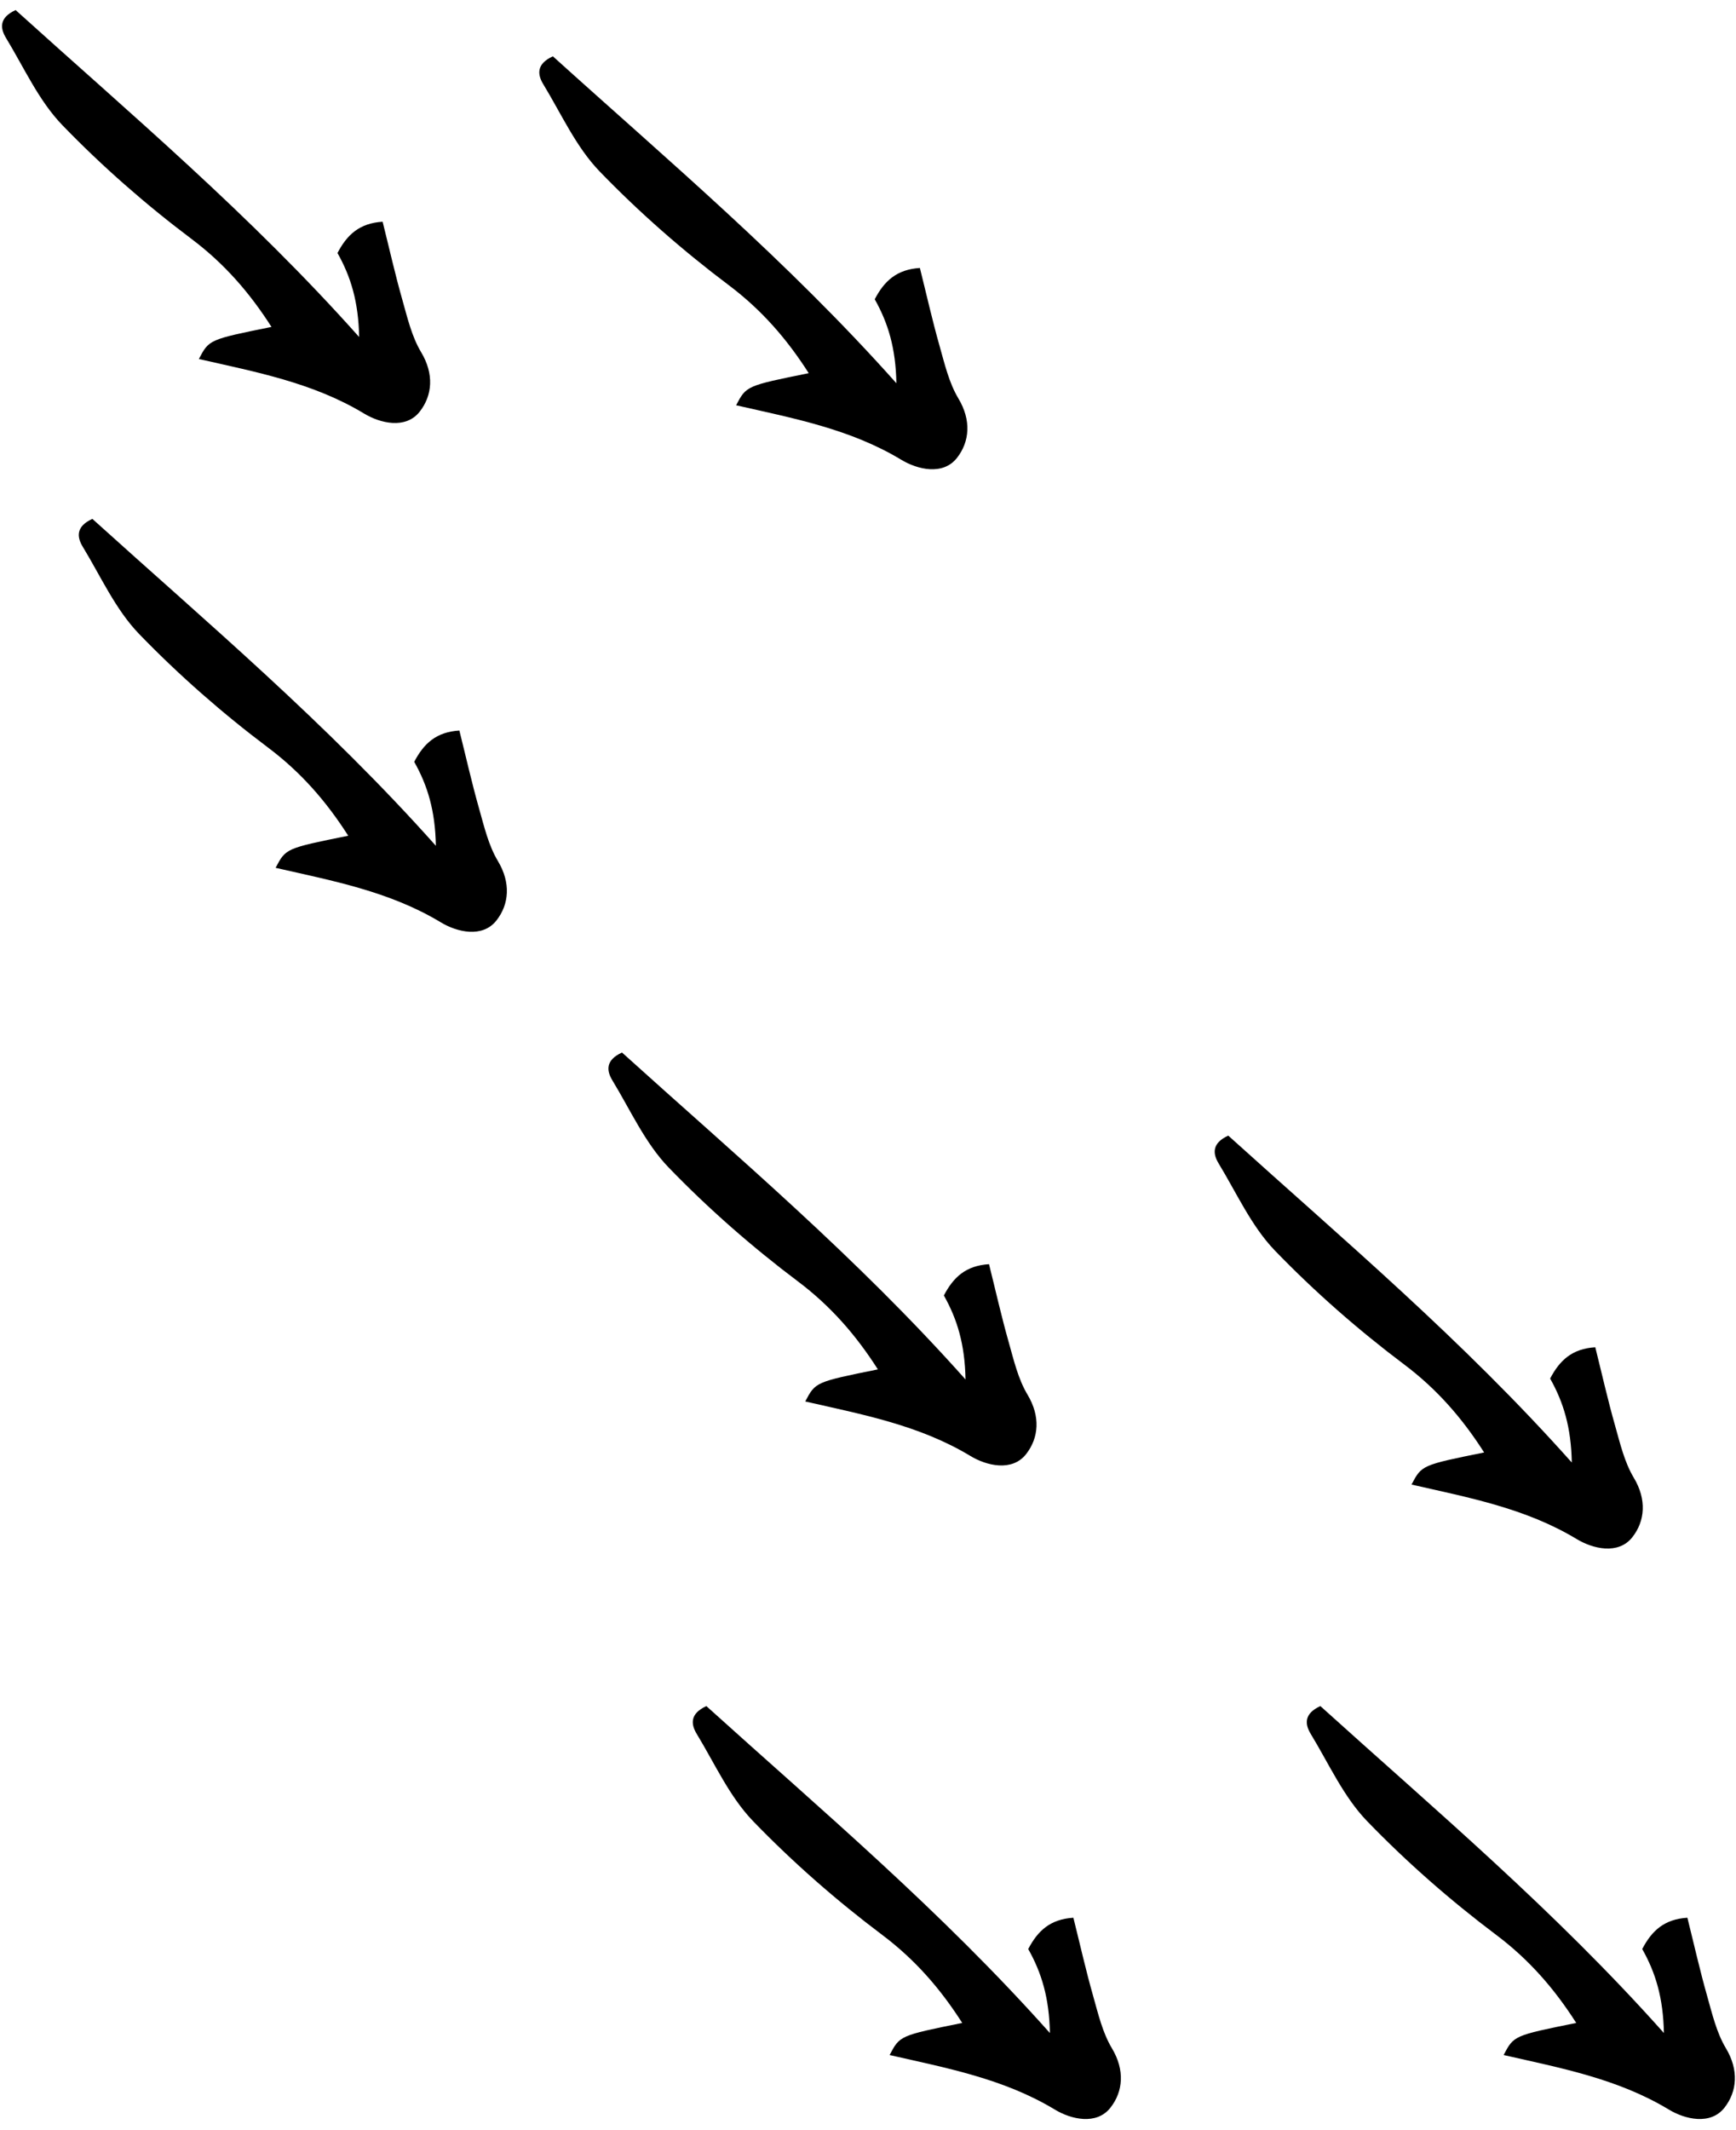
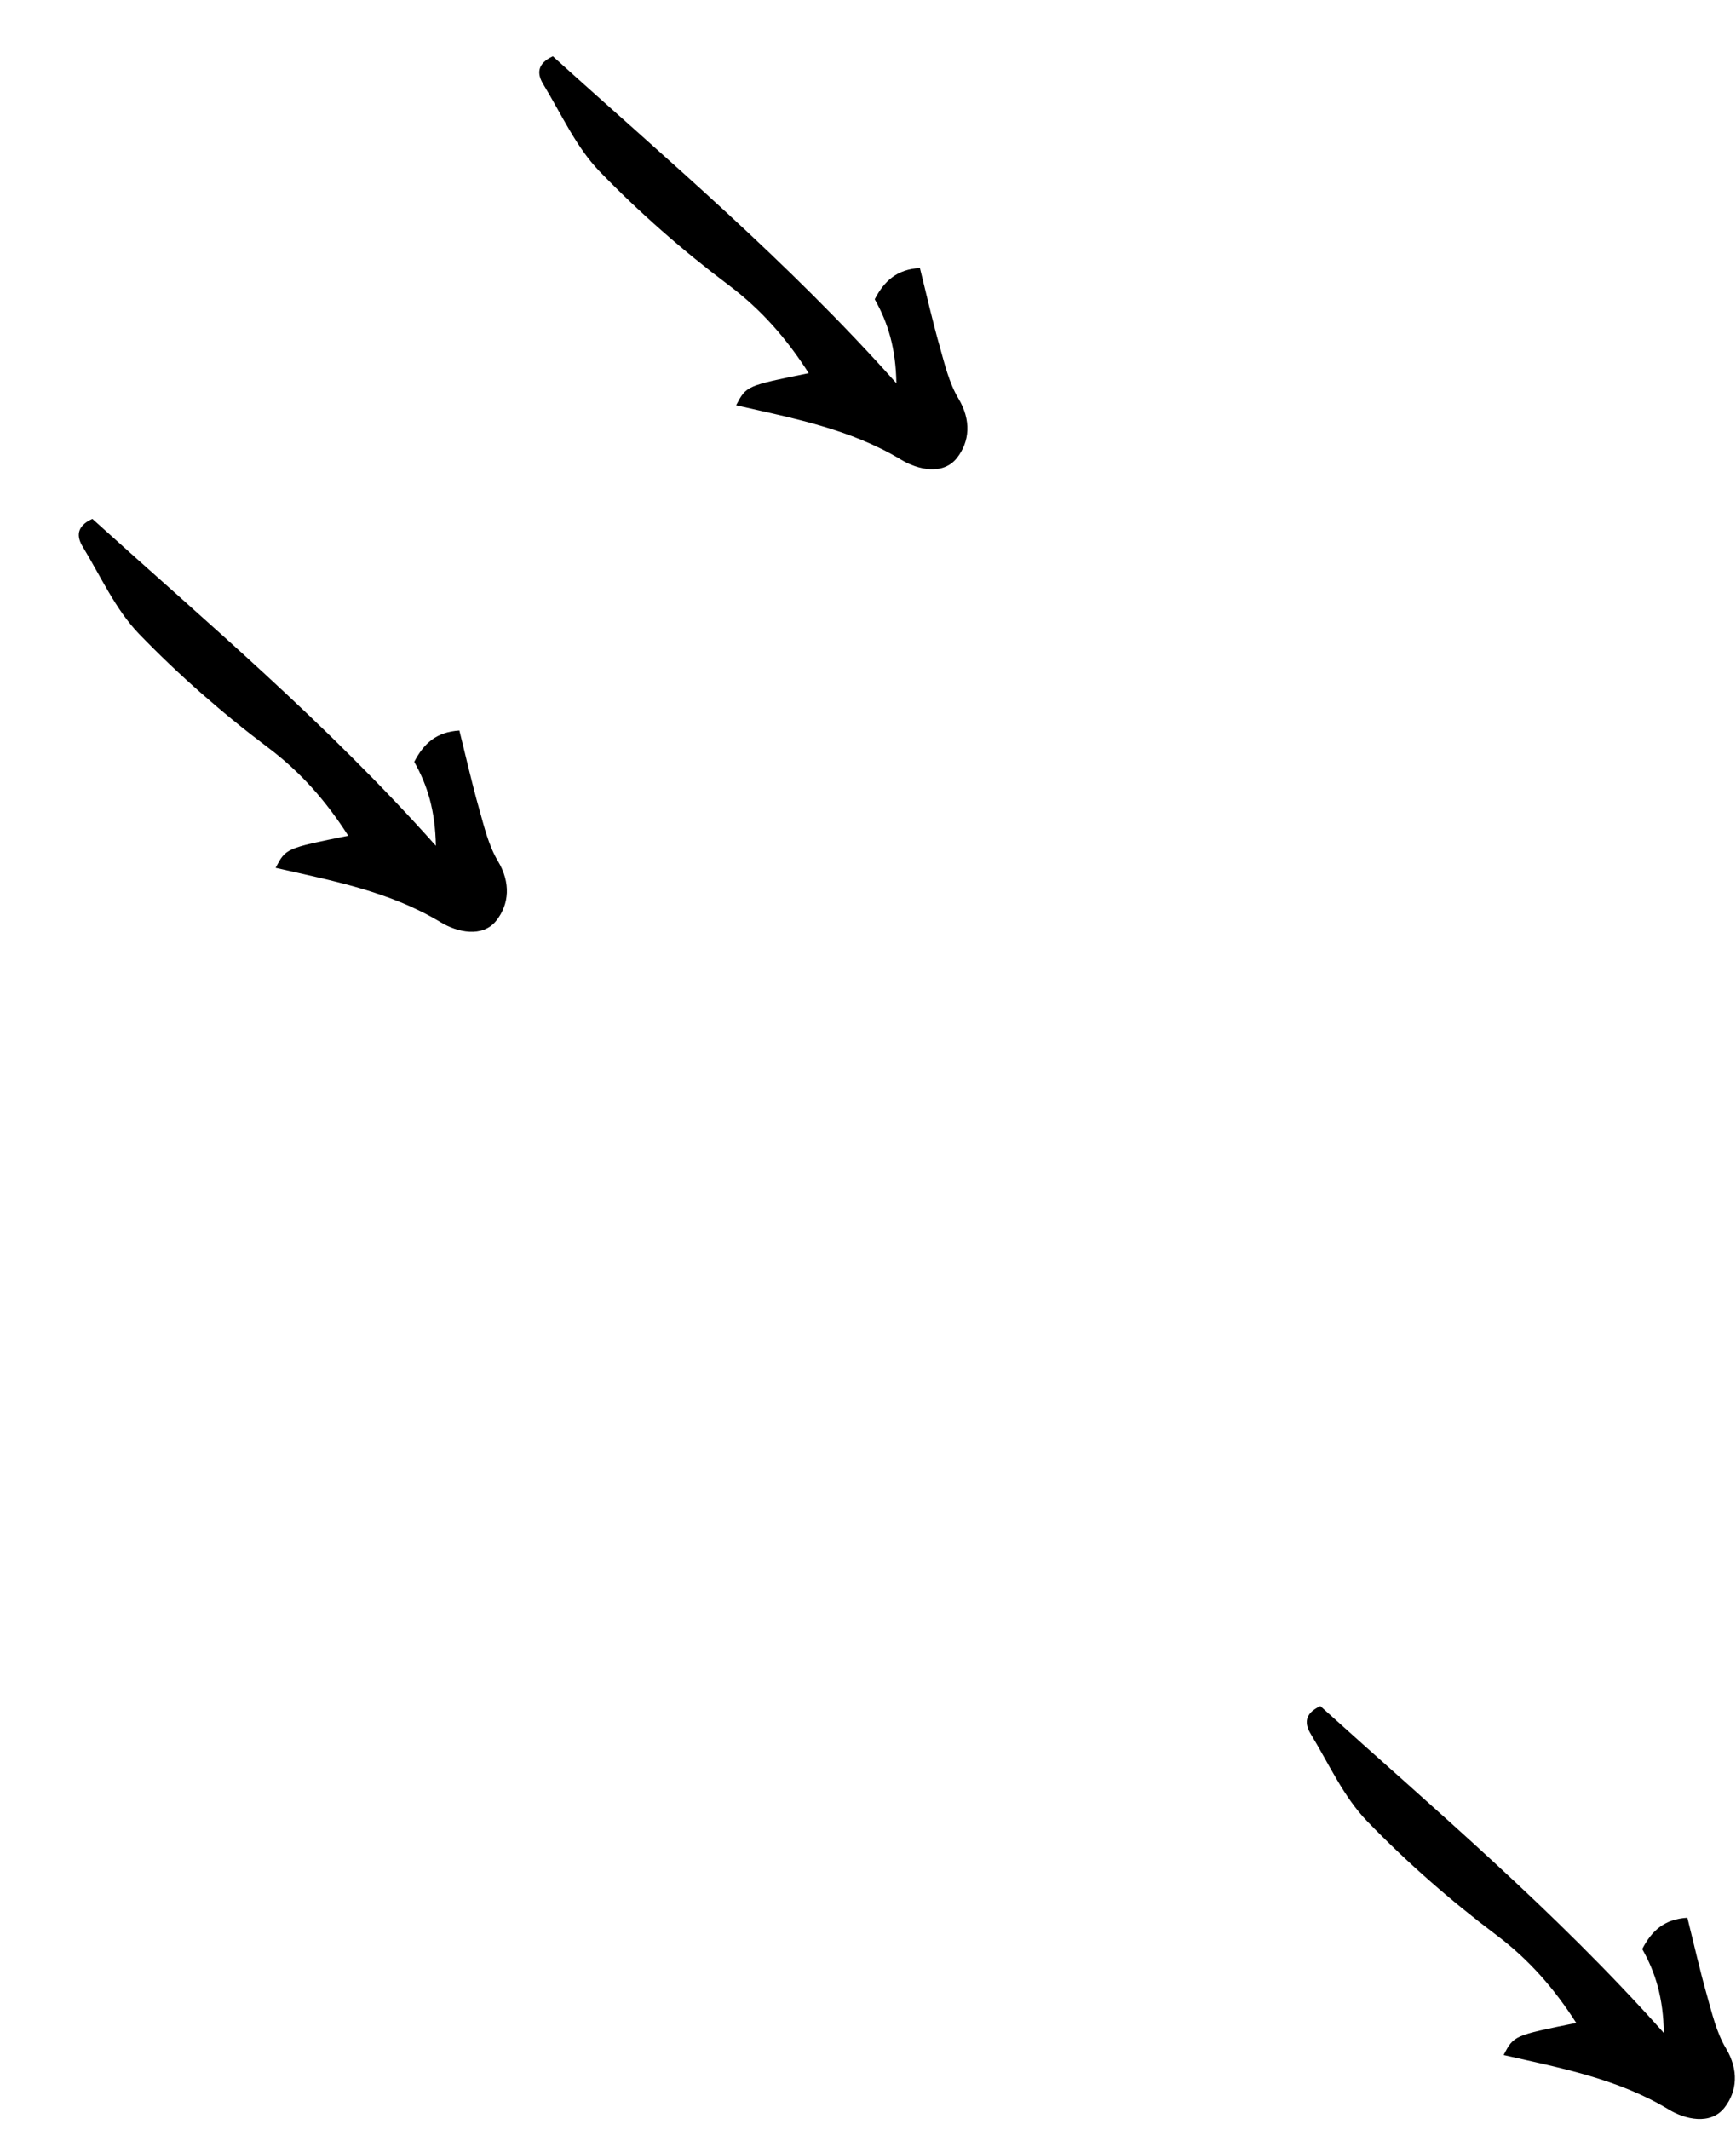
<svg xmlns="http://www.w3.org/2000/svg" width="137px" height="168px" viewBox="0 0 137 168" version="1.1">
  <title>Arrows</title>
  <desc>Created with Sketch.</desc>
  <defs />
  <g id="Landing-Page" stroke="none" stroke-width="1" fill="none" fill-rule="evenodd">
    <g id="Desktop-HD" transform="translate(-44, -142)" fill="#000000">
      <g id="Patterns-2" transform="translate(22, 136)">
        <g id="Arrows" transform="translate(16, 0)">
-           <path d="M79.84,100.369 C79.353,98.814 79.401,97.48 80.614,96.103 C82.507,97.24 84.261,98.351 86.072,99.36 C87.35,100.075 88.647,100.885 90.045,101.234 C91.984,101.719 93.082,103.012 93.278,104.629 C93.49,106.415 91.703,107.487 90.288,107.836 C85.694,108.968 81.922,111.563 78.017,114.016 C77.503,112.361 77.503,112.361 80.279,108.174 C77.155,107.485 74.121,107.272 70.901,107.729 C66.428,108.364 61.862,108.666 57.346,108.589 C54.671,108.542 52.005,107.518 49.351,106.871 C48.463,106.656 47.828,106.121 48.328,104.779 C60.508,104.164 72.769,103.099 85.733,103.845 C83.736,101.919 81.906,100.945 79.84,100.369" id="Page-1" transform="translate(70.724, 105.06) rotate(45) translate(-70.724, -105.06) " />
-           <path d="M127.685,106.922 C127.198,105.367 127.246,104.033 128.458,102.656 C130.352,103.793 132.105,104.904 133.917,105.913 C135.195,106.628 136.492,107.437 137.89,107.787 C139.829,108.272 140.927,109.565 141.122,111.182 C141.335,112.968 139.548,114.039 138.133,114.389 C133.539,115.521 129.767,118.116 125.862,120.569 C125.348,118.914 125.348,118.914 128.124,114.727 C124.999,114.038 121.966,113.825 118.746,114.282 C114.272,114.917 109.707,115.219 105.191,115.142 C102.516,115.094 99.85,114.071 97.196,113.424 C96.308,113.209 95.673,112.674 96.173,111.332 C108.353,110.717 120.614,109.652 133.578,110.397 C131.581,108.472 129.75,107.498 127.685,106.922" id="Page-1" transform="translate(118.568, 111.613) rotate(45) translate(-118.568, -111.613) " />
          <path d="M38.043,58.274 C37.556,56.719 37.603,55.384 38.816,54.008 C40.709,55.144 42.463,56.255 44.275,57.265 C45.553,57.979 46.85,58.789 48.248,59.138 C50.187,59.624 51.285,60.916 51.48,62.533 C51.693,64.319 49.905,65.391 48.49,65.74 C43.896,66.873 40.125,69.467 36.22,71.921 C35.705,70.265 35.705,70.265 38.482,66.078 C35.357,65.39 32.324,65.176 29.103,65.634 C24.63,66.269 20.065,66.57 15.549,66.494 C12.874,66.446 10.208,65.423 7.553,64.775 C6.666,64.56 6.031,64.025 6.531,62.683 C18.71,62.068 30.972,61.004 43.935,61.749 C41.938,59.823 40.108,58.849 38.043,58.274" id="Page-1" transform="translate(28.926, 62.964) rotate(45) translate(-28.926, -62.964) " />
-           <path d="M31.986,18.138 C31.499,16.584 31.547,15.249 32.759,13.873 C34.652,15.009 36.406,16.12 38.218,17.129 C39.496,17.844 40.793,18.654 42.191,19.003 C44.13,19.488 45.228,20.781 45.423,22.398 C45.636,24.184 43.848,25.256 42.434,25.605 C37.839,26.738 34.068,29.332 30.163,31.785 C29.648,30.13 29.648,30.13 32.425,25.943 C29.3,25.254 26.267,25.041 23.046,25.499 C18.573,26.133 14.008,26.435 9.492,26.358 C6.817,26.311 4.151,25.288 1.497,24.64 C0.609,24.425 -0.026,23.89 0.474,22.548 C12.654,21.933 24.915,20.868 37.879,21.614 C35.882,19.688 34.051,18.714 31.986,18.138" id="Page-1" transform="translate(22.869, 22.829) rotate(45) translate(-22.869, -22.829) " />
          <path d="M74.384,21.787 C73.897,20.232 73.945,18.898 75.158,17.521 C77.051,18.658 78.805,19.769 80.616,20.778 C81.894,21.493 83.191,22.302 84.589,22.652 C86.528,23.137 87.626,24.43 87.822,26.047 C88.034,27.833 86.247,28.904 84.832,29.254 C80.238,30.386 76.466,32.981 72.561,35.434 C72.047,33.779 72.047,33.779 74.823,29.592 C71.699,28.903 68.665,28.69 65.445,29.147 C60.972,29.782 56.406,30.084 51.89,30.007 C49.215,29.959 46.549,28.936 43.895,28.289 C43.007,28.074 42.373,27.538 42.872,26.196 C55.052,25.582 67.313,24.517 80.277,25.262 C78.28,23.337 76.45,22.363 74.384,21.787" id="Page-1" transform="translate(65.268, 26.478) rotate(45) translate(-65.268, -26.478) " />
-           <path d="M86.498,151.922 C86.011,150.367 86.059,149.033 87.271,147.656 C89.165,148.793 90.918,149.904 92.73,150.913 C94.008,151.628 95.305,152.437 96.703,152.787 C98.642,153.272 99.74,154.565 99.935,156.182 C100.148,157.968 98.361,159.039 96.946,159.389 C92.352,160.521 88.58,163.116 84.675,165.569 C84.161,163.914 84.161,163.914 86.937,159.727 C83.812,159.038 80.779,158.825 77.559,159.282 C73.085,159.917 68.52,160.219 64.004,160.142 C61.329,160.094 58.663,159.071 56.009,158.424 C55.121,158.209 54.486,157.674 54.986,156.332 C67.166,155.717 79.427,154.652 92.391,155.397 C90.394,153.472 88.563,152.498 86.498,151.922" id="Page-1" transform="translate(77.381, 156.613) rotate(45) translate(-77.381, -156.613) " />
          <path d="M134.953,151.922 C134.466,150.367 134.514,149.033 135.727,147.656 C137.62,148.793 139.374,149.904 141.185,150.913 C142.463,151.628 143.76,152.437 145.158,152.787 C147.097,153.272 148.195,154.565 148.391,156.182 C148.603,157.968 146.816,159.039 145.401,159.389 C140.807,160.521 137.035,163.116 133.13,165.569 C132.616,163.914 132.616,163.914 135.392,159.727 C132.268,159.038 129.235,158.825 126.014,159.282 C121.541,159.917 116.975,160.219 112.46,160.142 C109.784,160.094 107.118,159.071 104.464,158.424 C103.576,158.209 102.942,157.674 103.441,156.332 C115.621,155.717 127.883,154.652 140.846,155.397 C138.849,153.472 137.019,152.498 134.953,151.922" id="Page-1" transform="translate(125.837, 156.613) rotate(45) translate(-125.837, -156.613) " />
        </g>
      </g>
    </g>
  </g>
</svg>